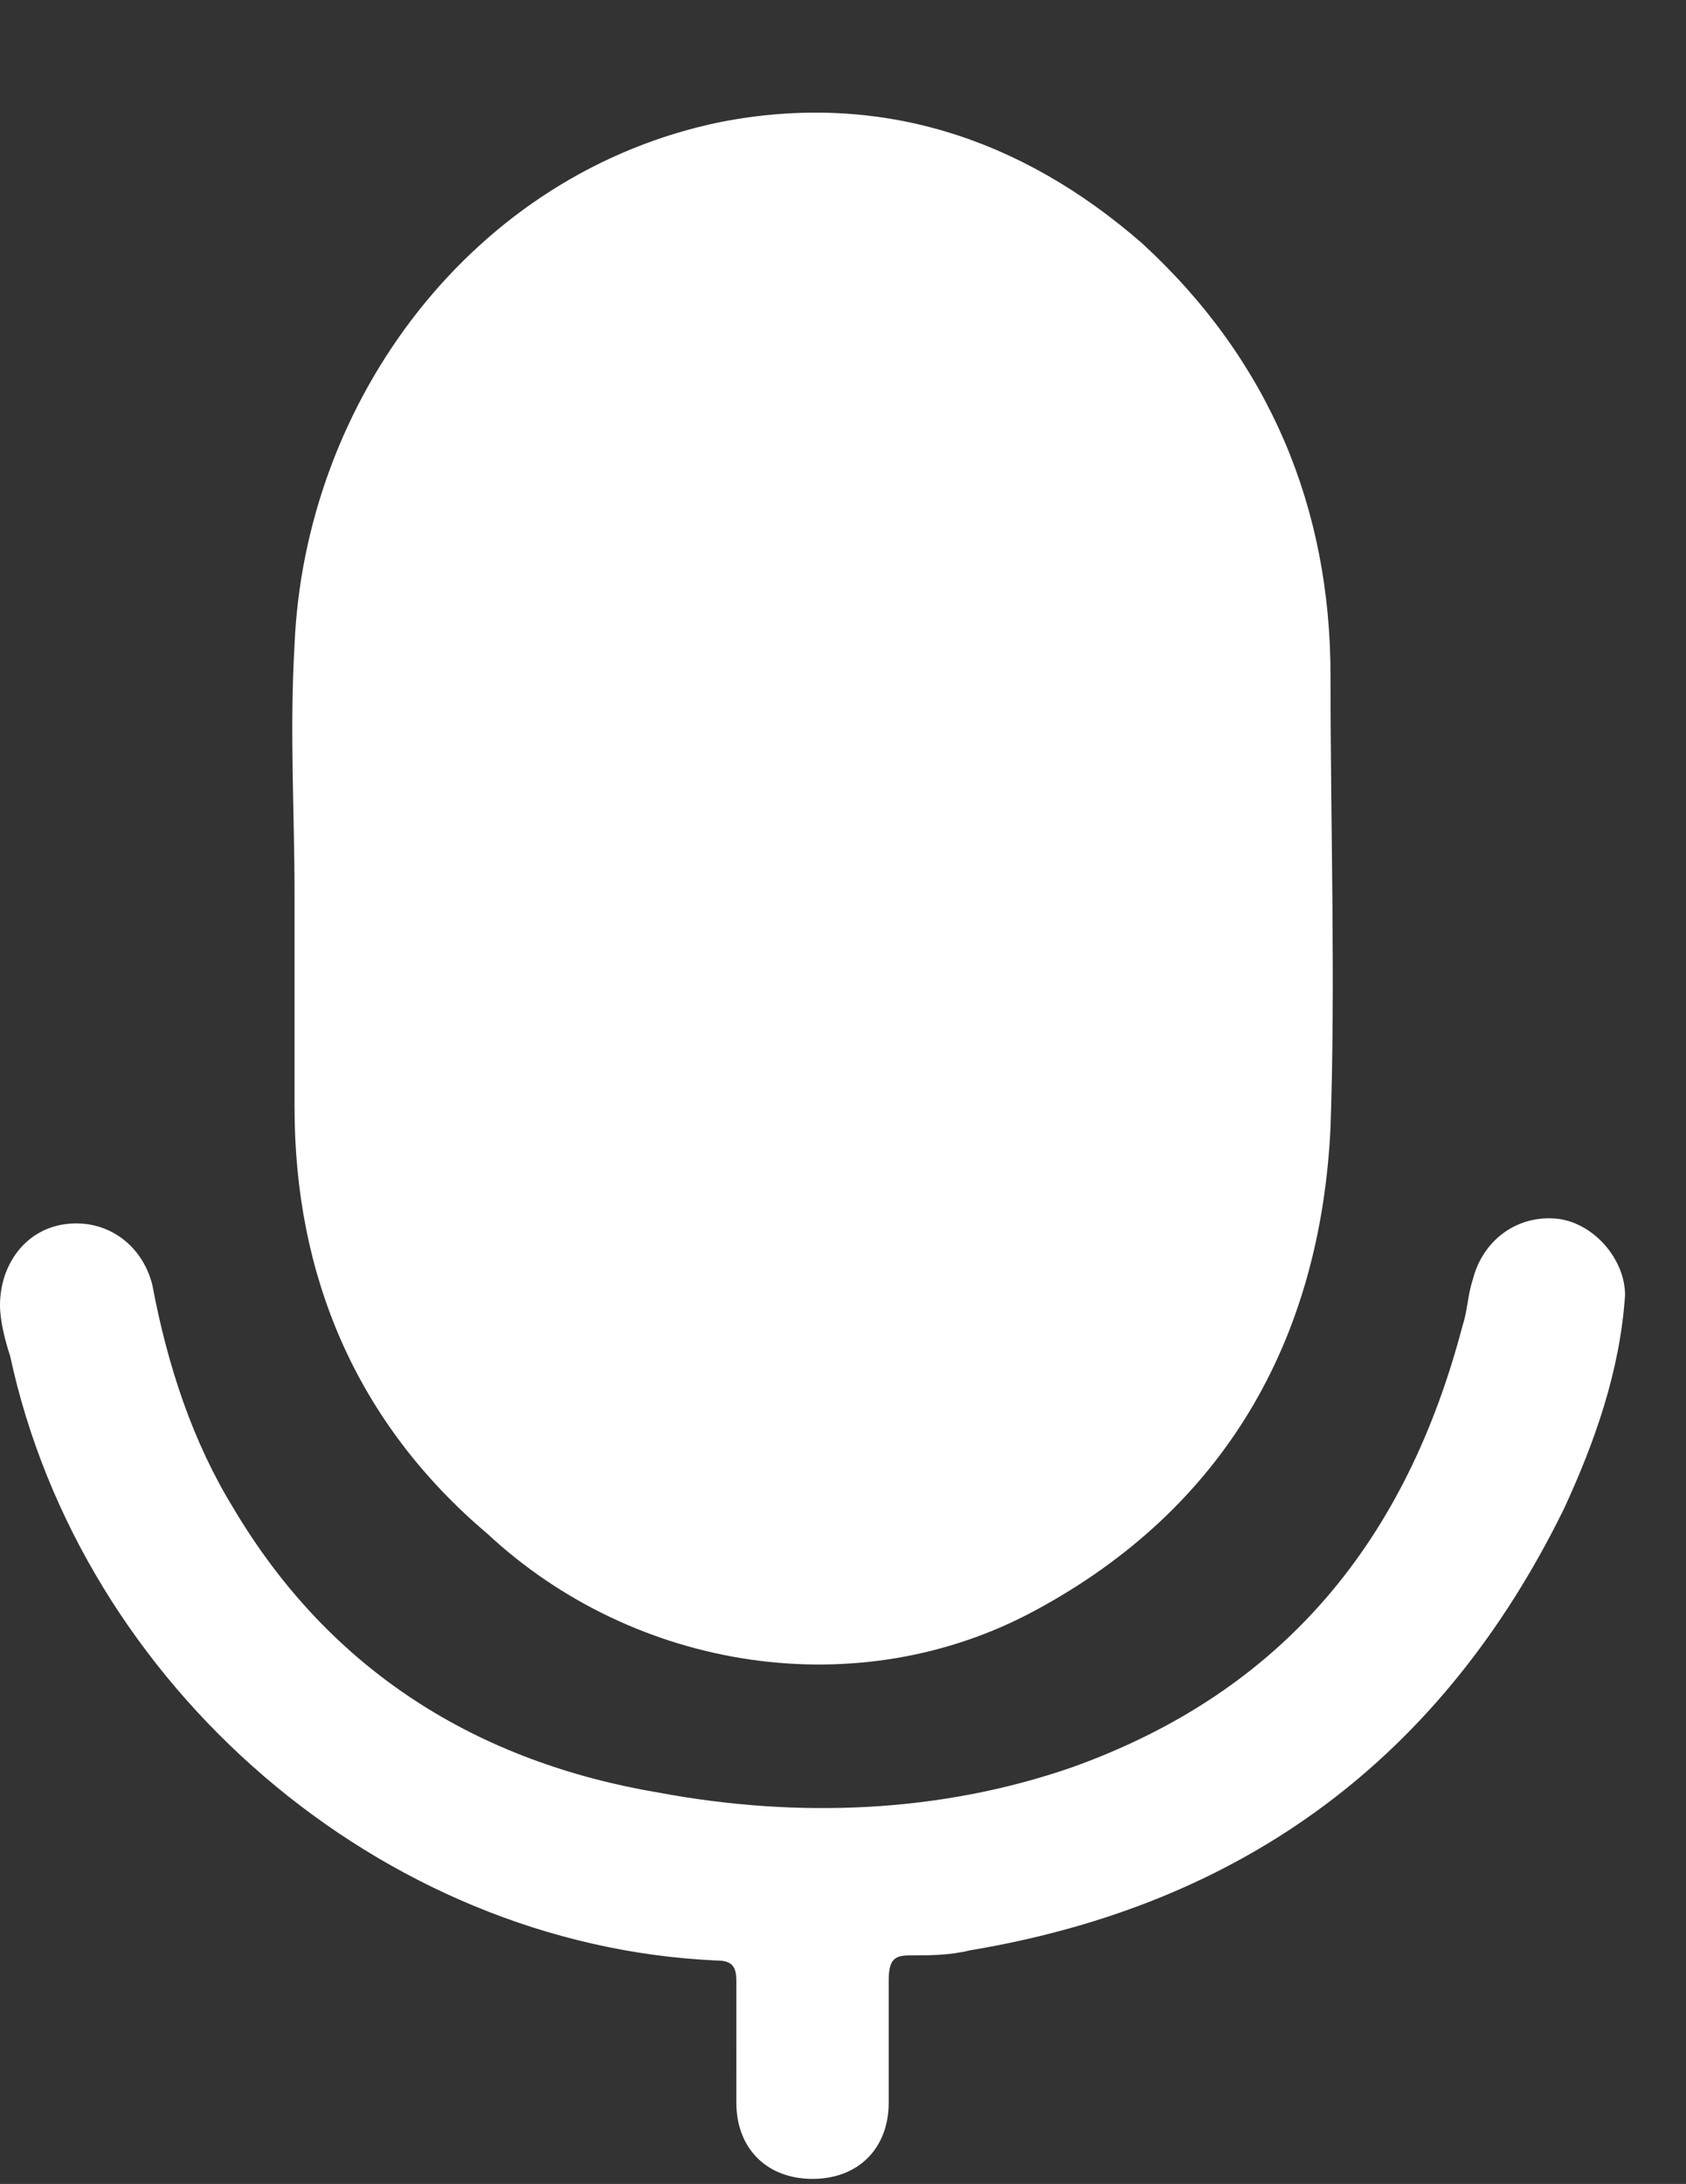
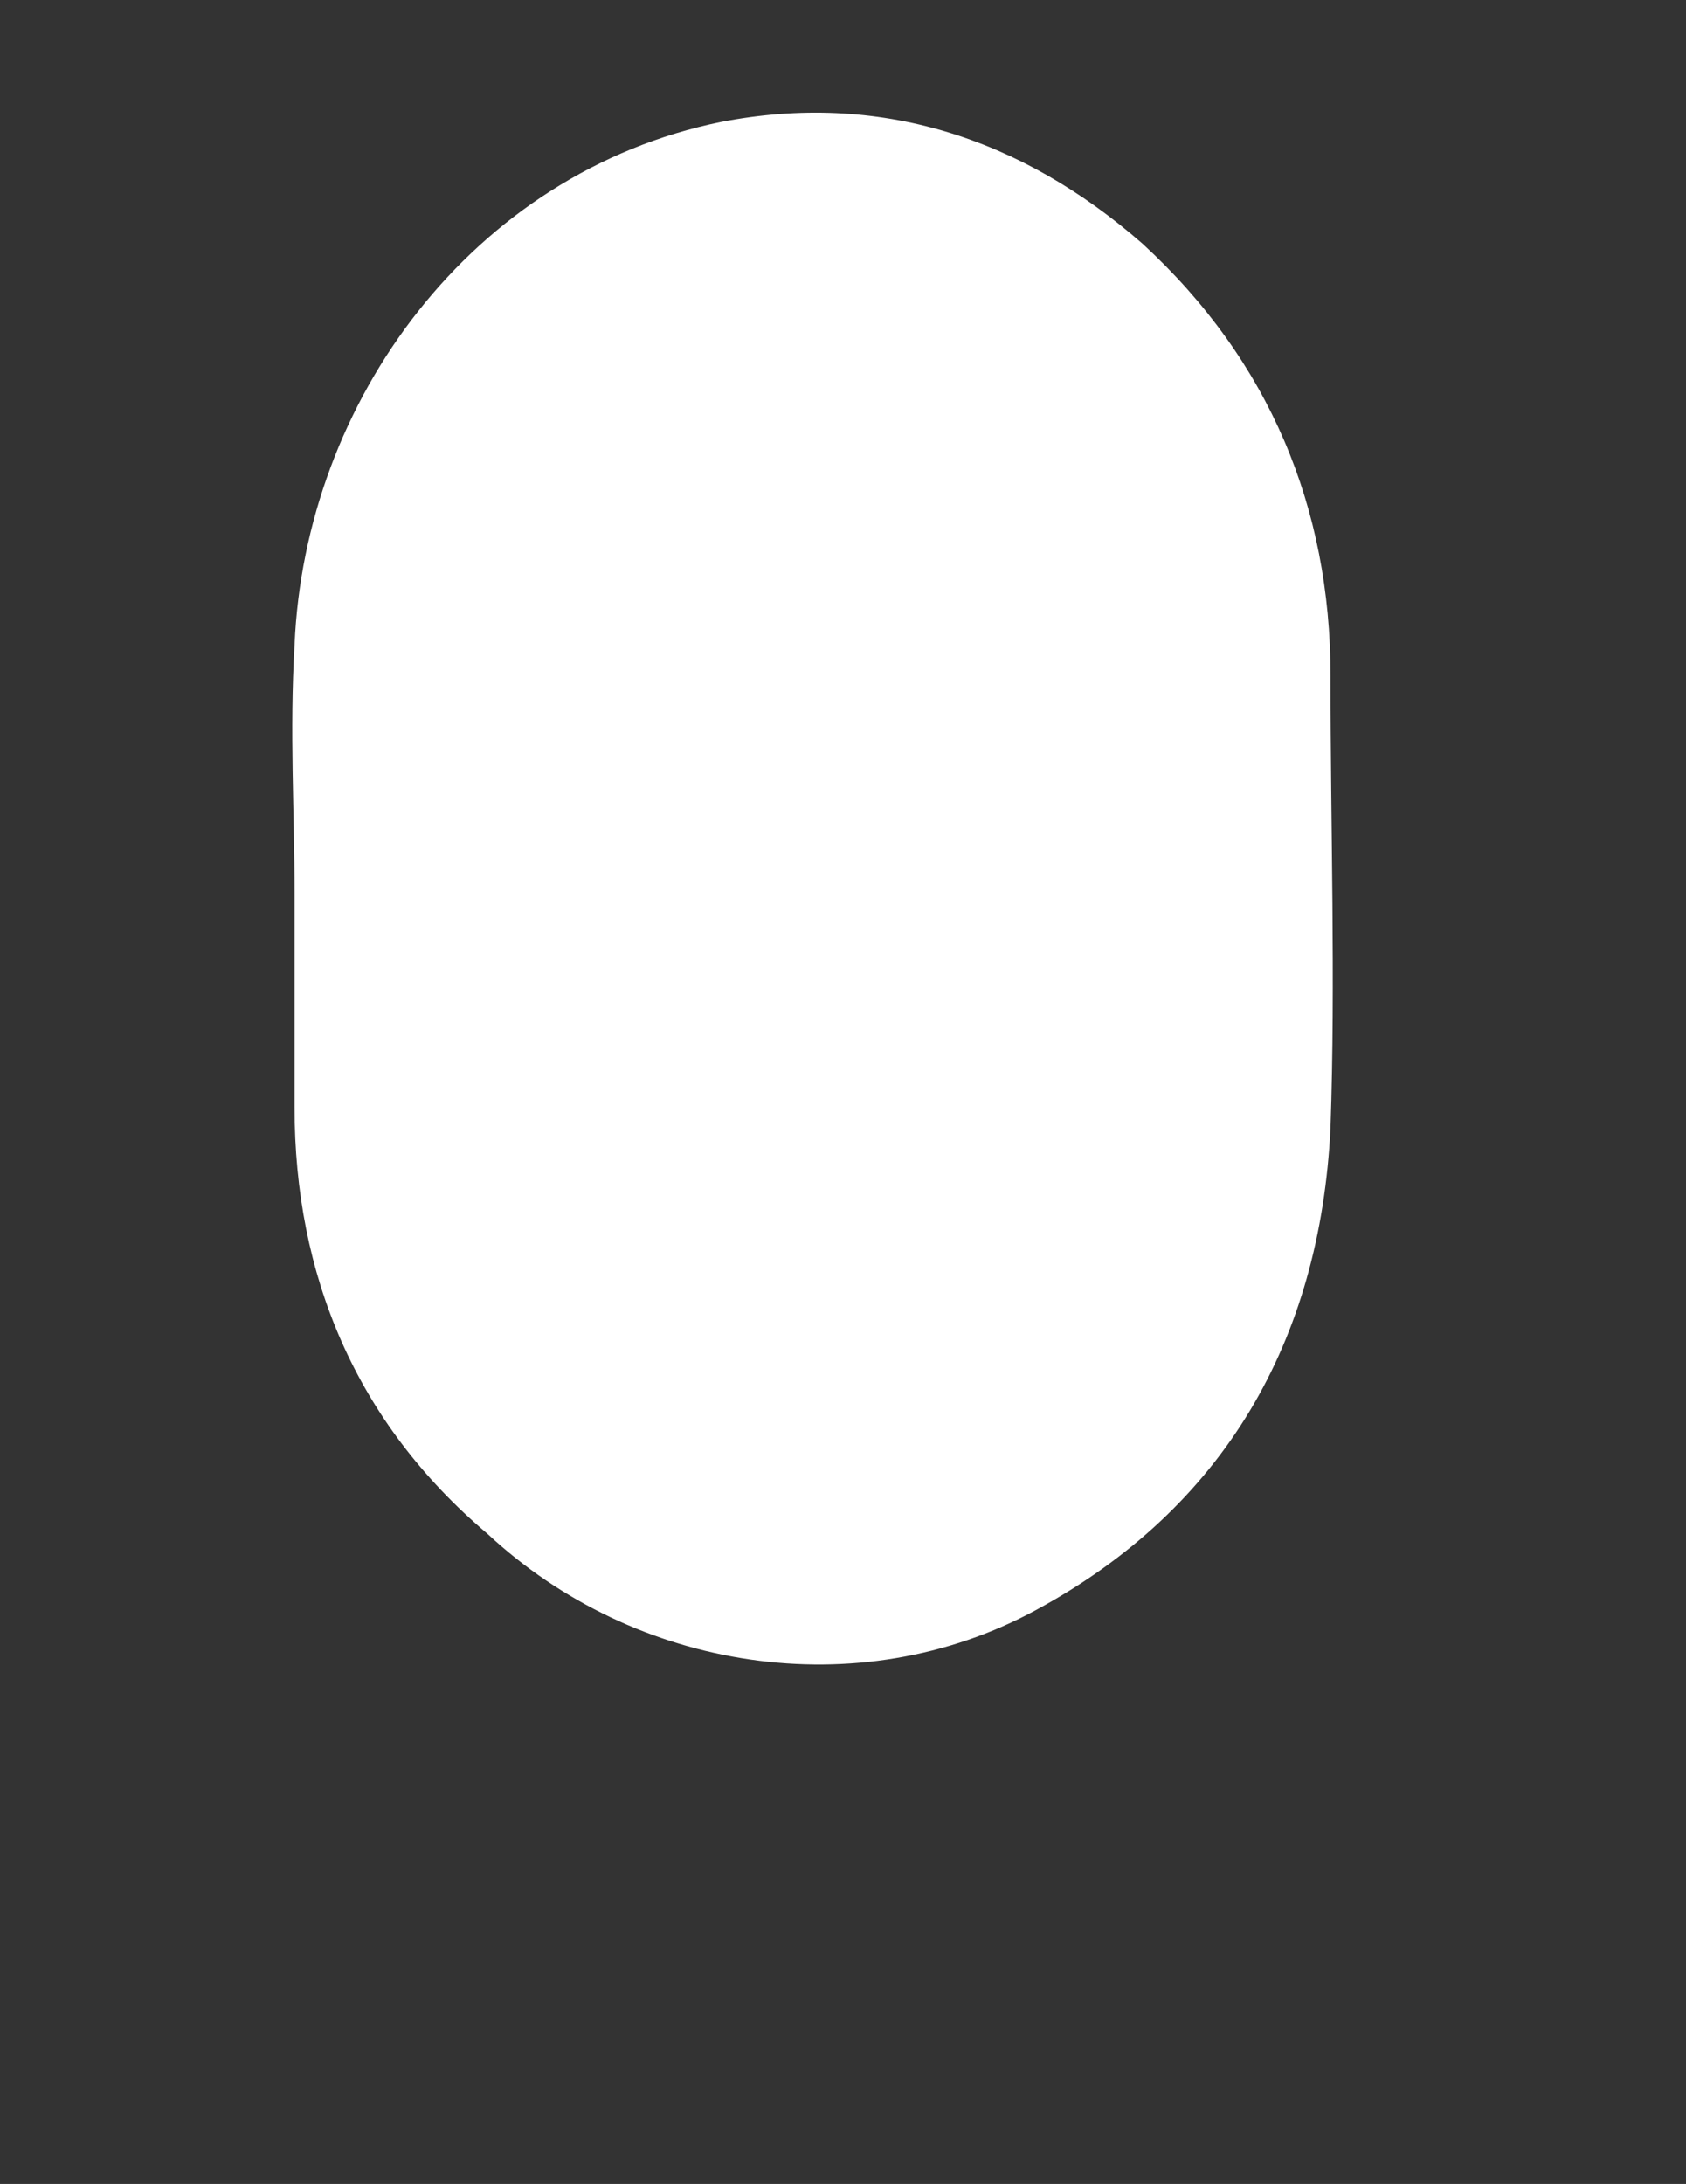
<svg xmlns="http://www.w3.org/2000/svg" version="1.1" id="Layer_1" x="0px" y="0px" viewBox="0 0 33.2 43" style="enable-background:new 0 0 33.2 43;" xml:space="preserve">
  <rect x="0" y="0" width="33.2" height="43" fill="#333333" stroke="none" />
  <style type="text/css">
	.st0{fill:#FFFFFF;}
</style>
  <g>
    <g>
      <path class="st0" d="M5.8,17.6c0-1.6-0.1-3.2,0-4.9c0.2-4.8,3.5-9.3,8.4-10.3c3.1-0.6,5.9,0.3,8.3,2.4c2.5,2.3,3.7,5.2,3.7,8.5    c0,3,0.1,6,0,8.9c-0.2,4.2-2.1,7.5-5.8,9.5c-3.5,1.9-7.9,1.2-10.8-1.5C7,28,5.8,25.1,5.8,21.8C5.8,20.4,5.8,19,5.8,17.6    C5.8,17.6,5.8,17.6,5.8,17.6z" />
-       <path class="st0" d="M14.5,40.3c0-0.4,0-0.8,0-1.3c0-0.3-0.1-0.4-0.4-0.4C7.5,38.3,1.6,33.2,0.2,26.7C0.1,26.4,0,26,0,25.7    c0-0.8,0.5-1.5,1.3-1.6C2.1,24,2.8,24.5,3,25.3c0.3,1.6,0.8,3.1,1.6,4.4c1.9,3.2,4.8,5,8.4,5.6c2.7,0.5,5.5,0.4,8.1-0.5    c4.2-1.5,6.6-4.5,7.7-8.7c0.1-0.3,0.1-0.6,0.2-0.9c0.2-0.8,0.9-1.3,1.7-1.2c0.7,0.1,1.3,0.8,1.3,1.5c-0.1,1.5-0.6,2.9-1.2,4.2    c-2.4,4.9-6.3,7.8-11.7,8.7c-0.4,0.1-0.8,0.1-1.2,0.1c-0.3,0-0.4,0.1-0.4,0.5c0,0.8,0,1.6,0,2.4c0,0.9-0.6,1.5-1.5,1.5    c-0.9,0-1.5-0.6-1.5-1.5C14.5,41.1,14.5,40.7,14.5,40.3z" />
    </g>
  </g>
</svg>